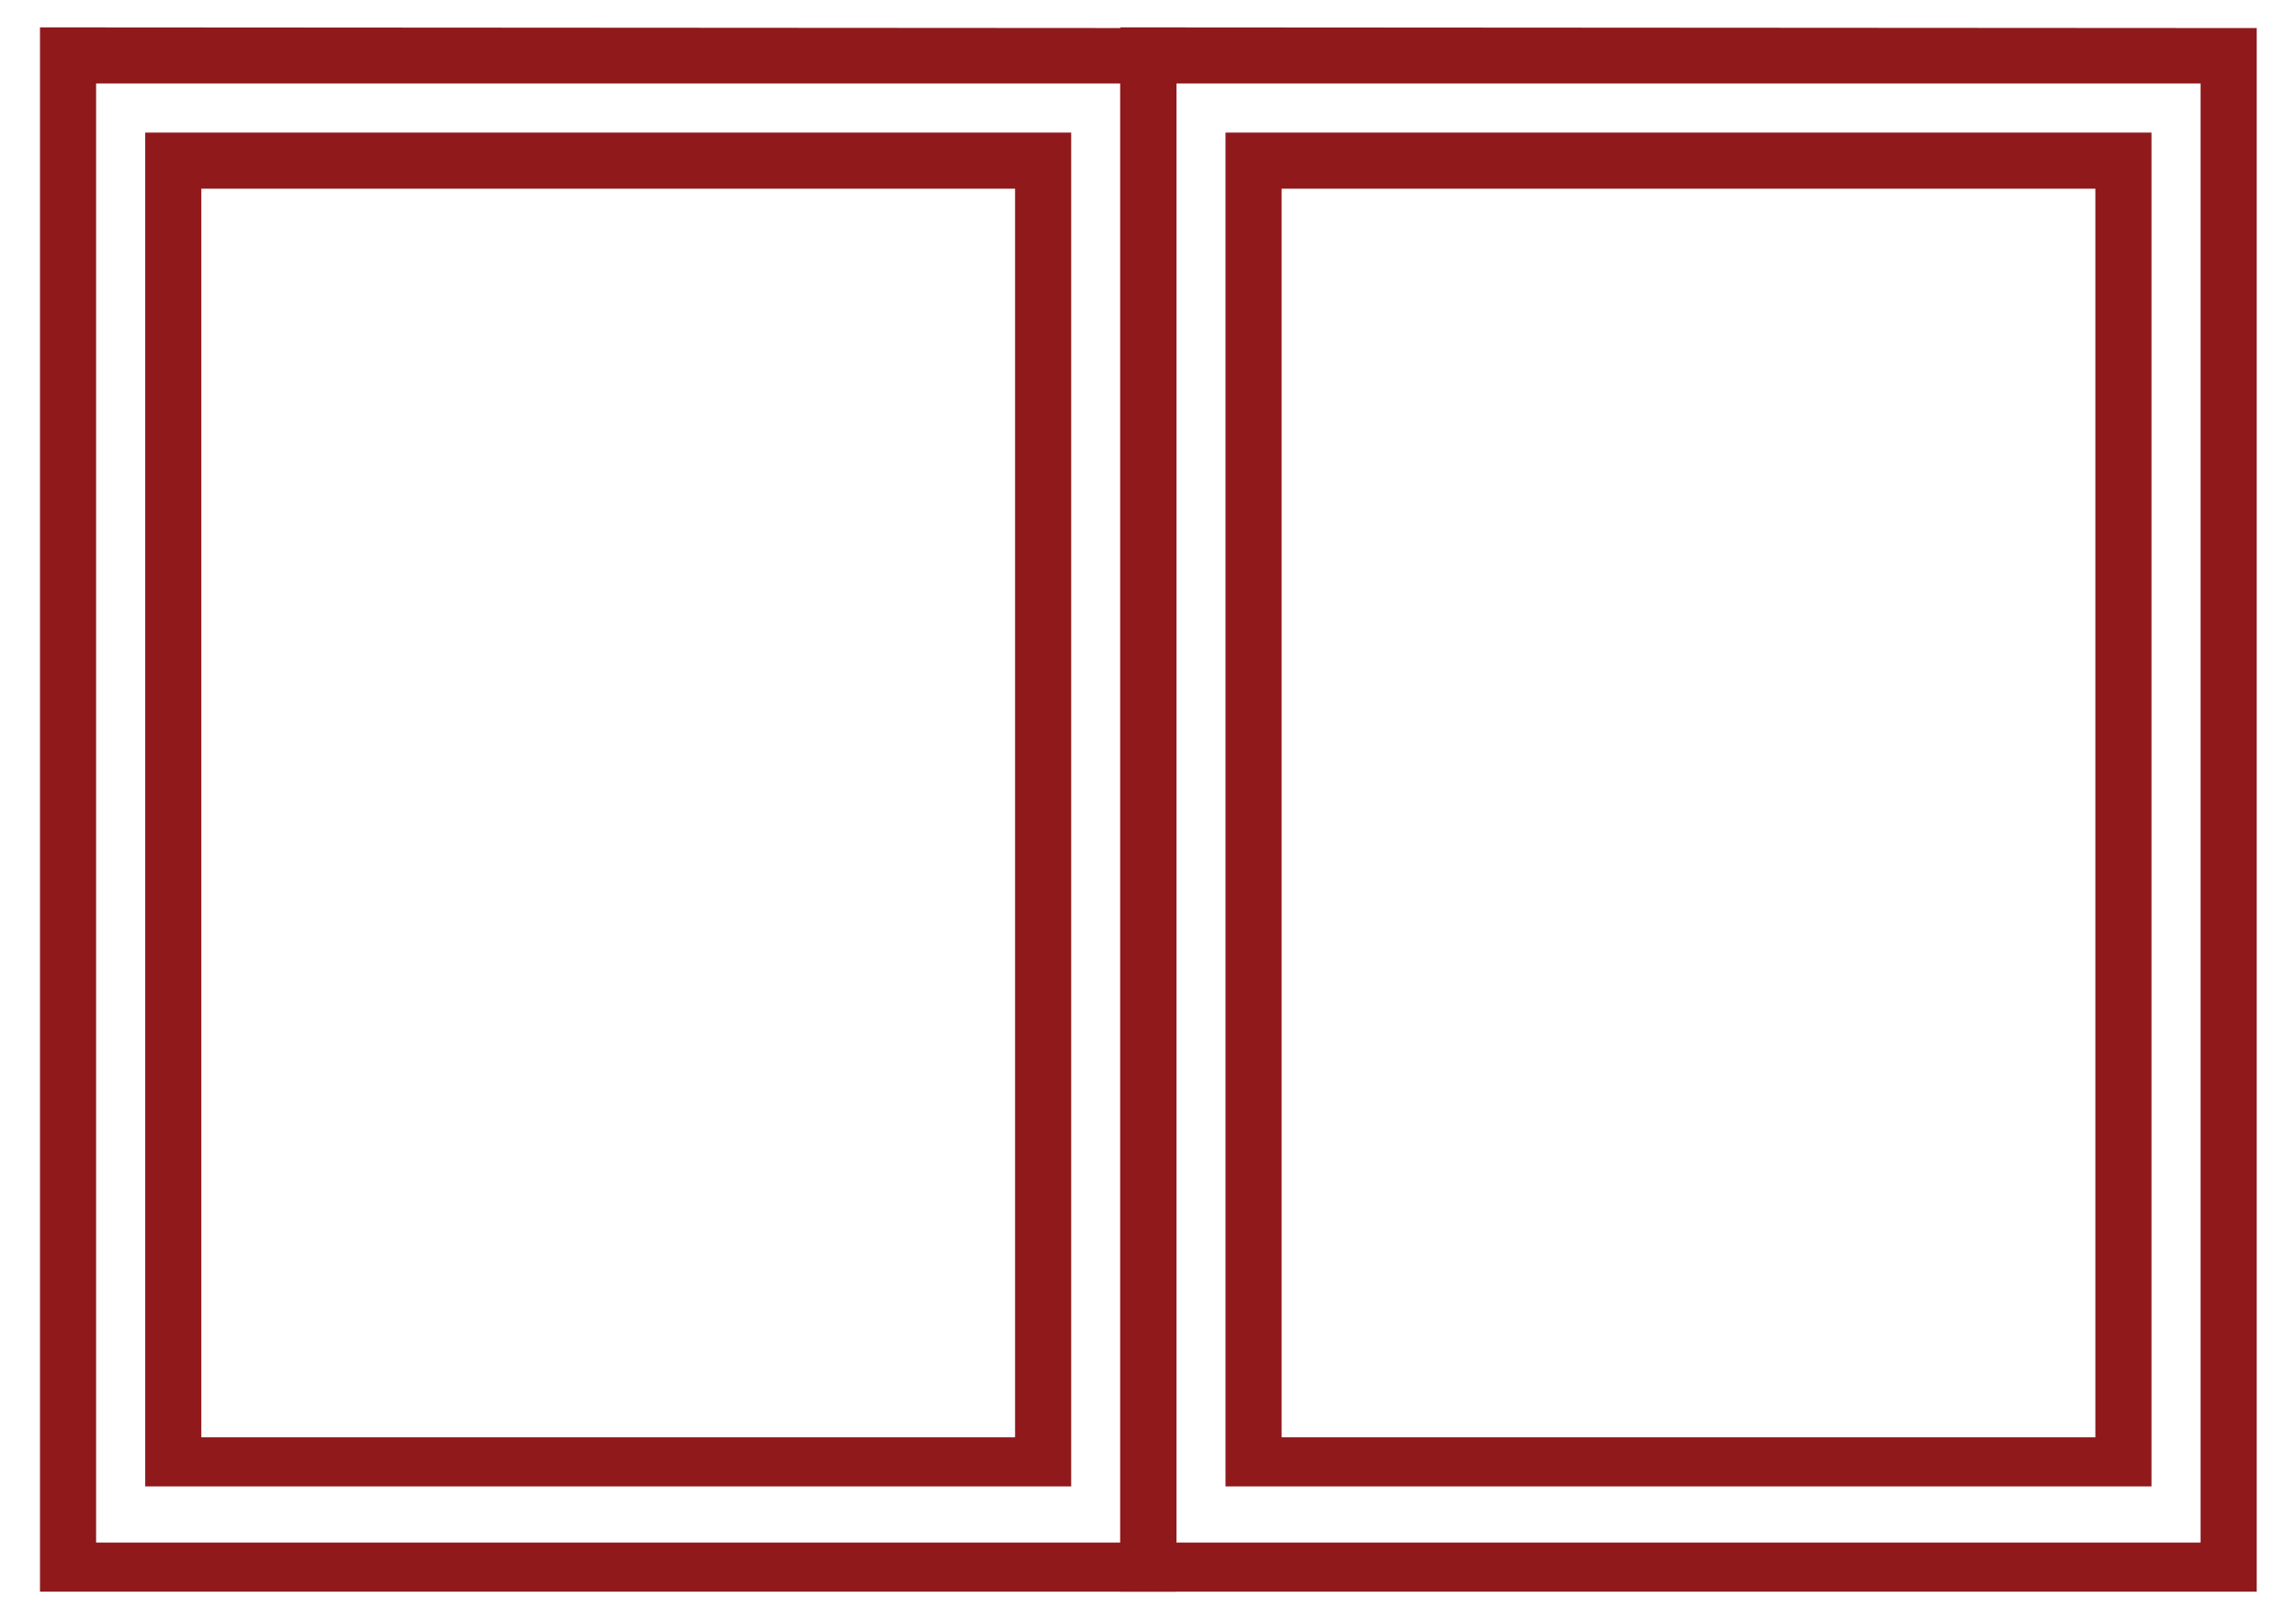
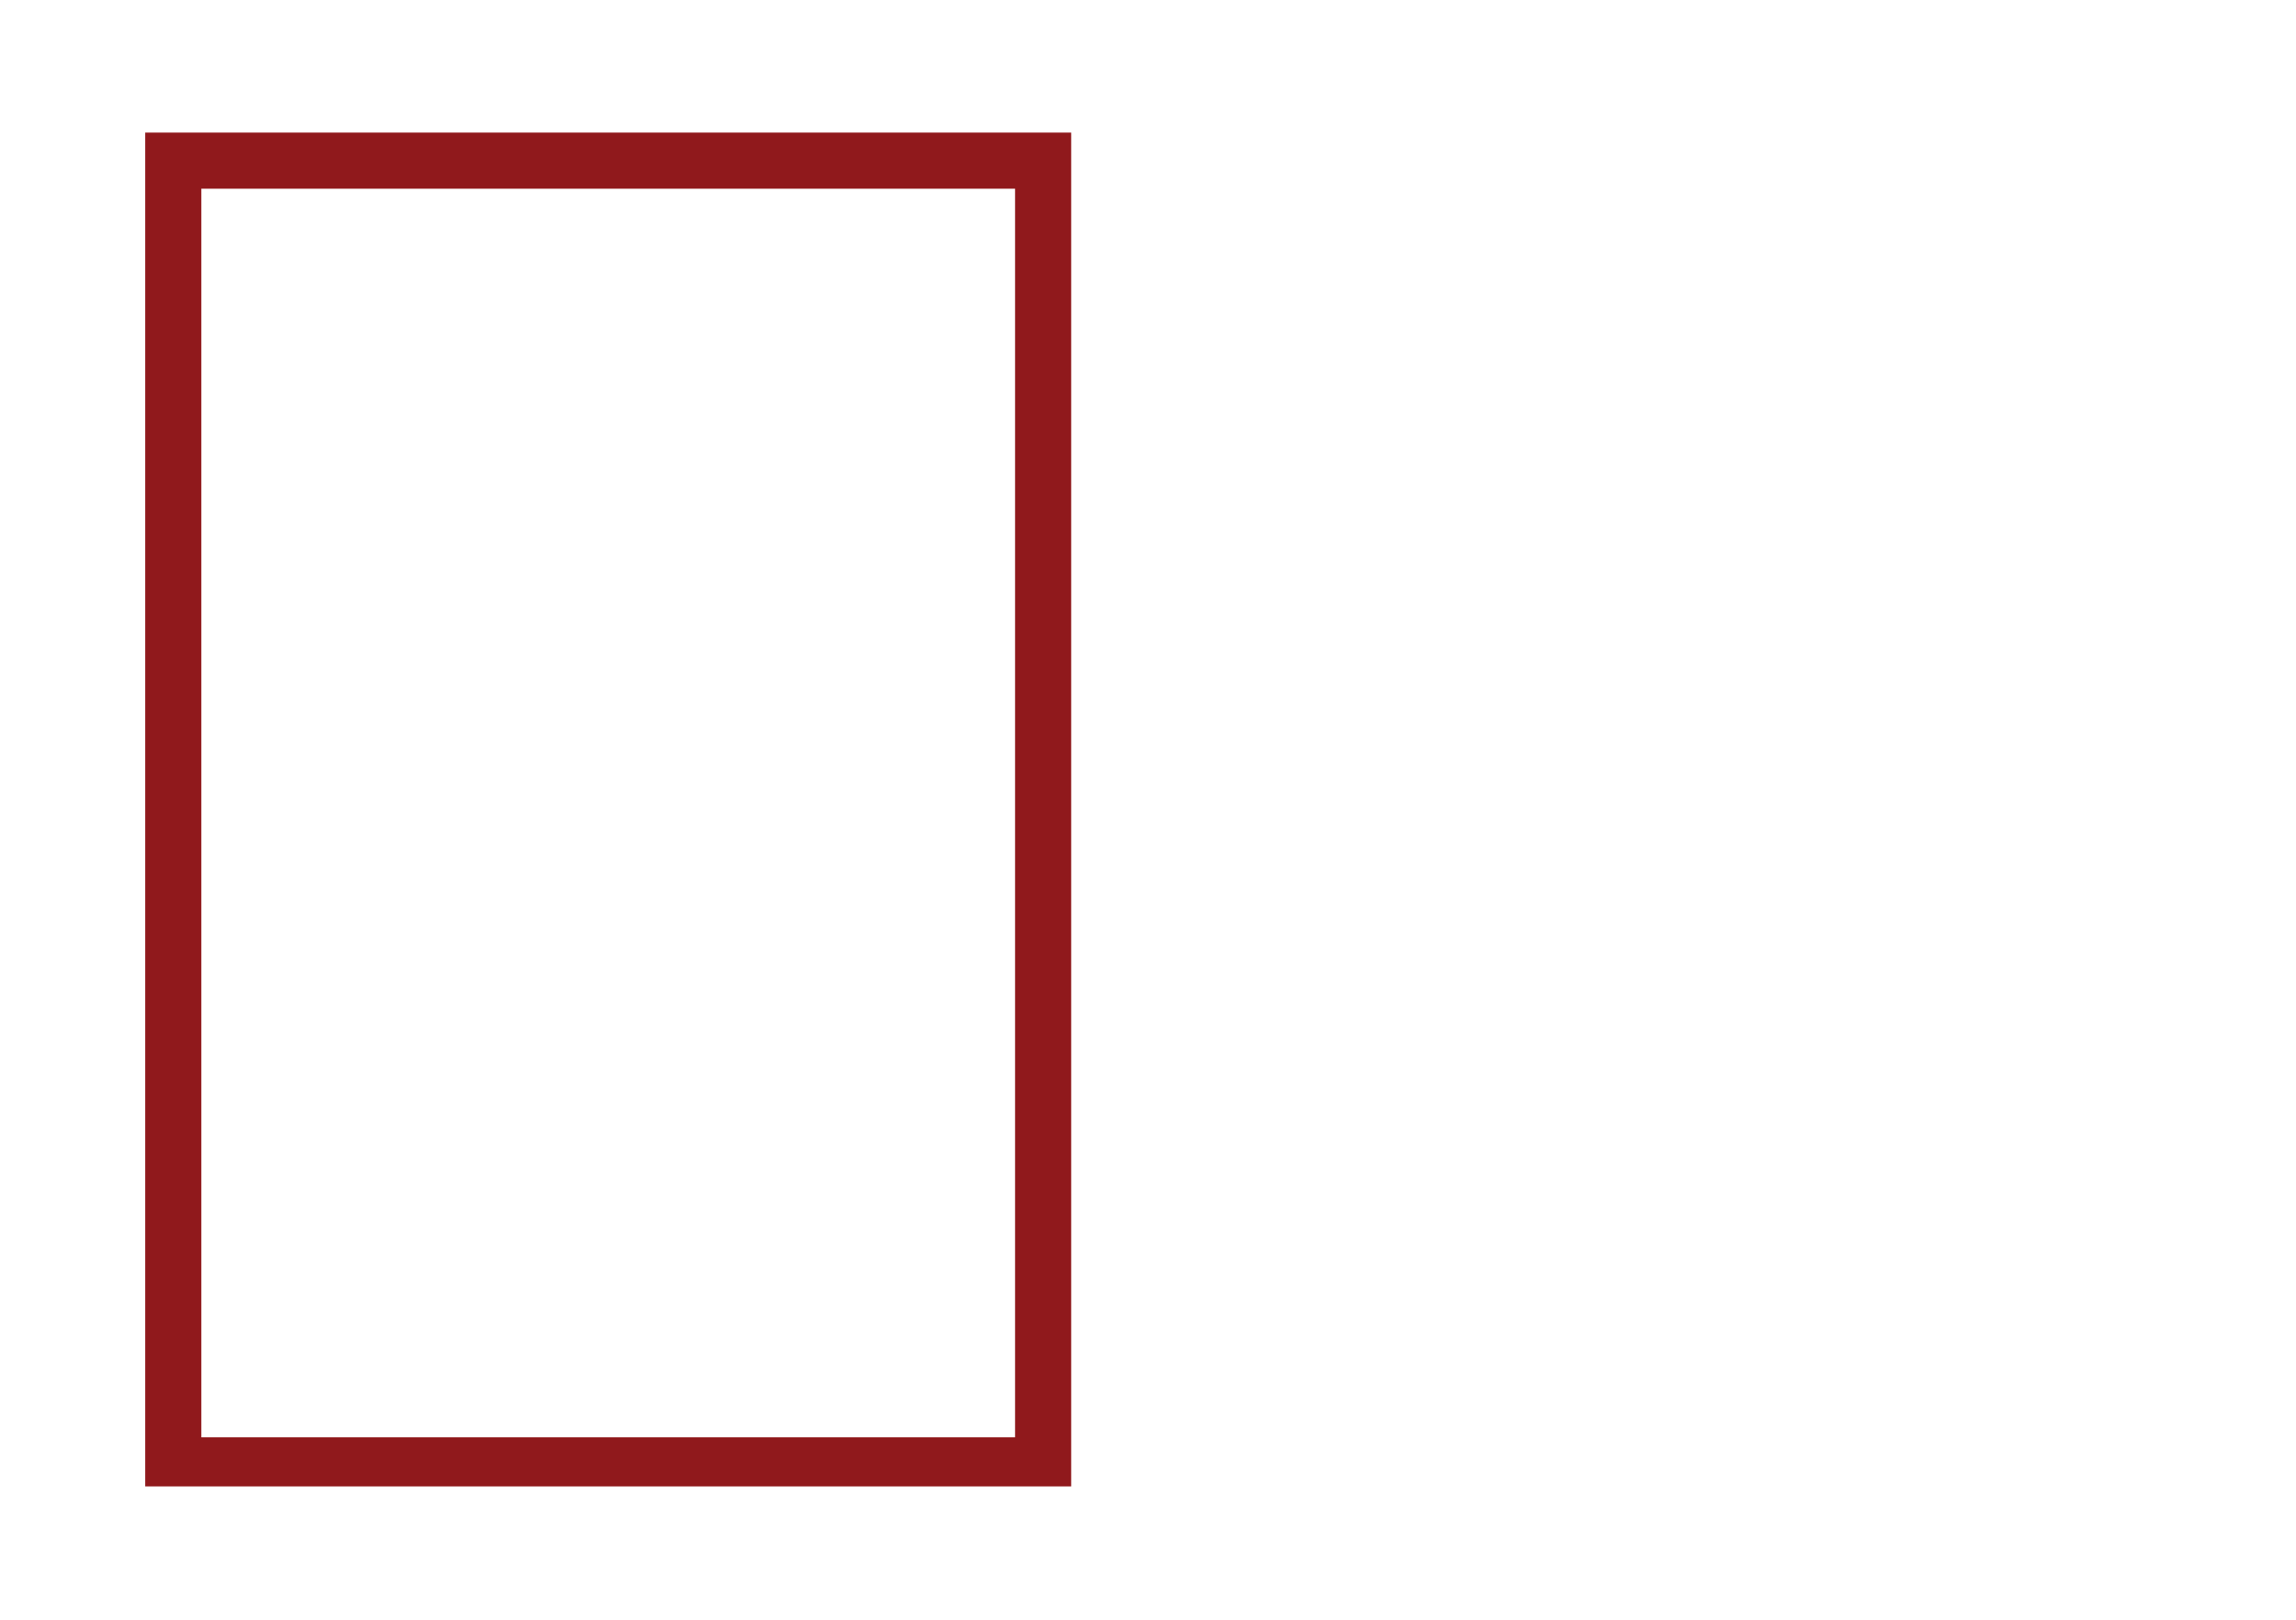
<svg xmlns="http://www.w3.org/2000/svg" version="1.1" id="Layer_1" x="0px" y="0px" viewBox="0 0 327.3 230.9" enable-background="new 0 0 327.3 230.9" xml:space="preserve">
  <g id="XMLID_163_">
    <path id="XMLID_417_" fill="#90191C" d="M152.7,114.2v-7.5V18.9h-132v87.8v7.5v97.7h132V114.2z M28.7,106.9v-80h116v80v8v90h-116   v-90V106.9z" />
-     <path id="XMLID_466_" fill="#90191C" d="M167.7,4L5.7,3.9v223h162V4z M159.7,219.9h-146v-208h146V219.9z" />
  </g>
  <g id="XMLID_4_">
-     <path id="XMLID_8_" fill="#90191C" d="M306.7,114.2v-7.5V18.9h-132v87.8v7.5v97.7h132V114.2z M182.7,106.9v-80h116v80v8v90h-116   v-90V106.9z" />
-     <path id="XMLID_5_" fill="#90191C" d="M321.7,4l-162-0.1v223h162V4z M313.7,219.9h-146v-208h146V219.9z" />
-   </g>
+     </g>
</svg>